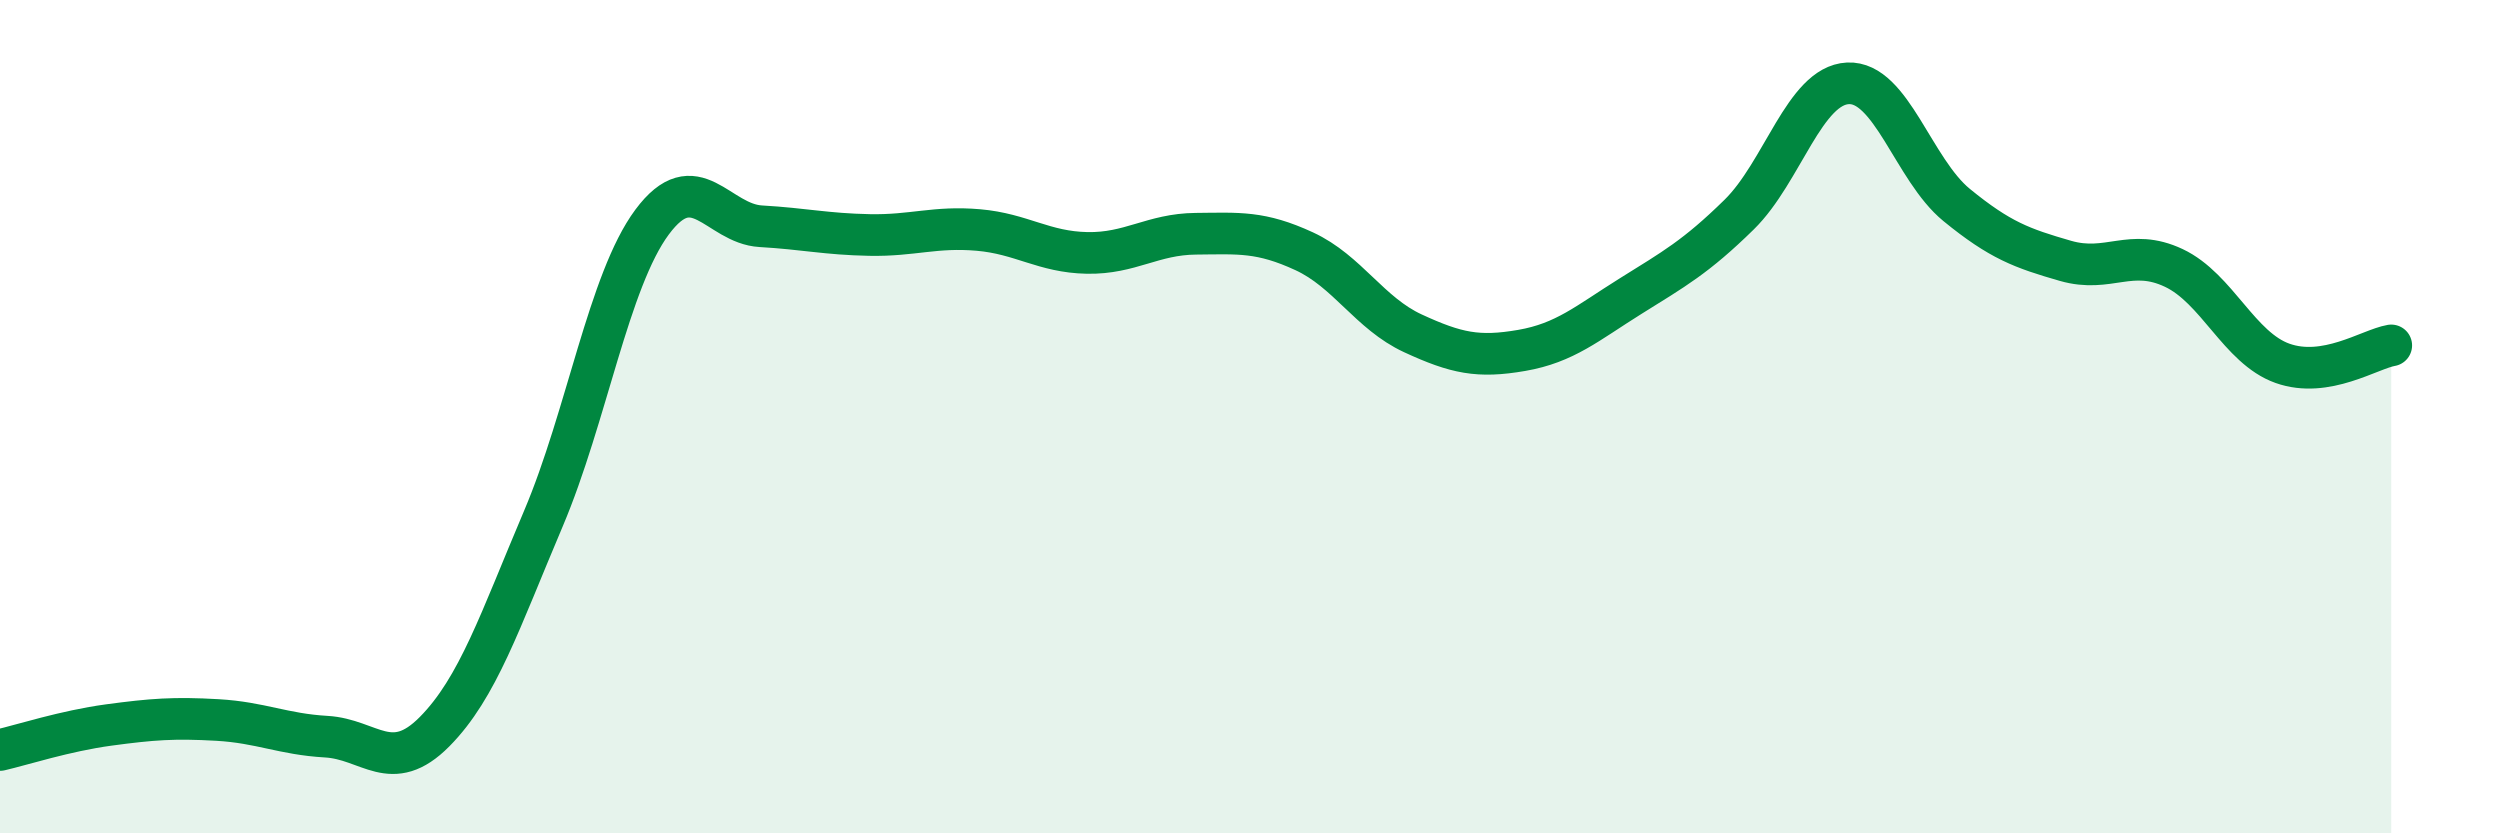
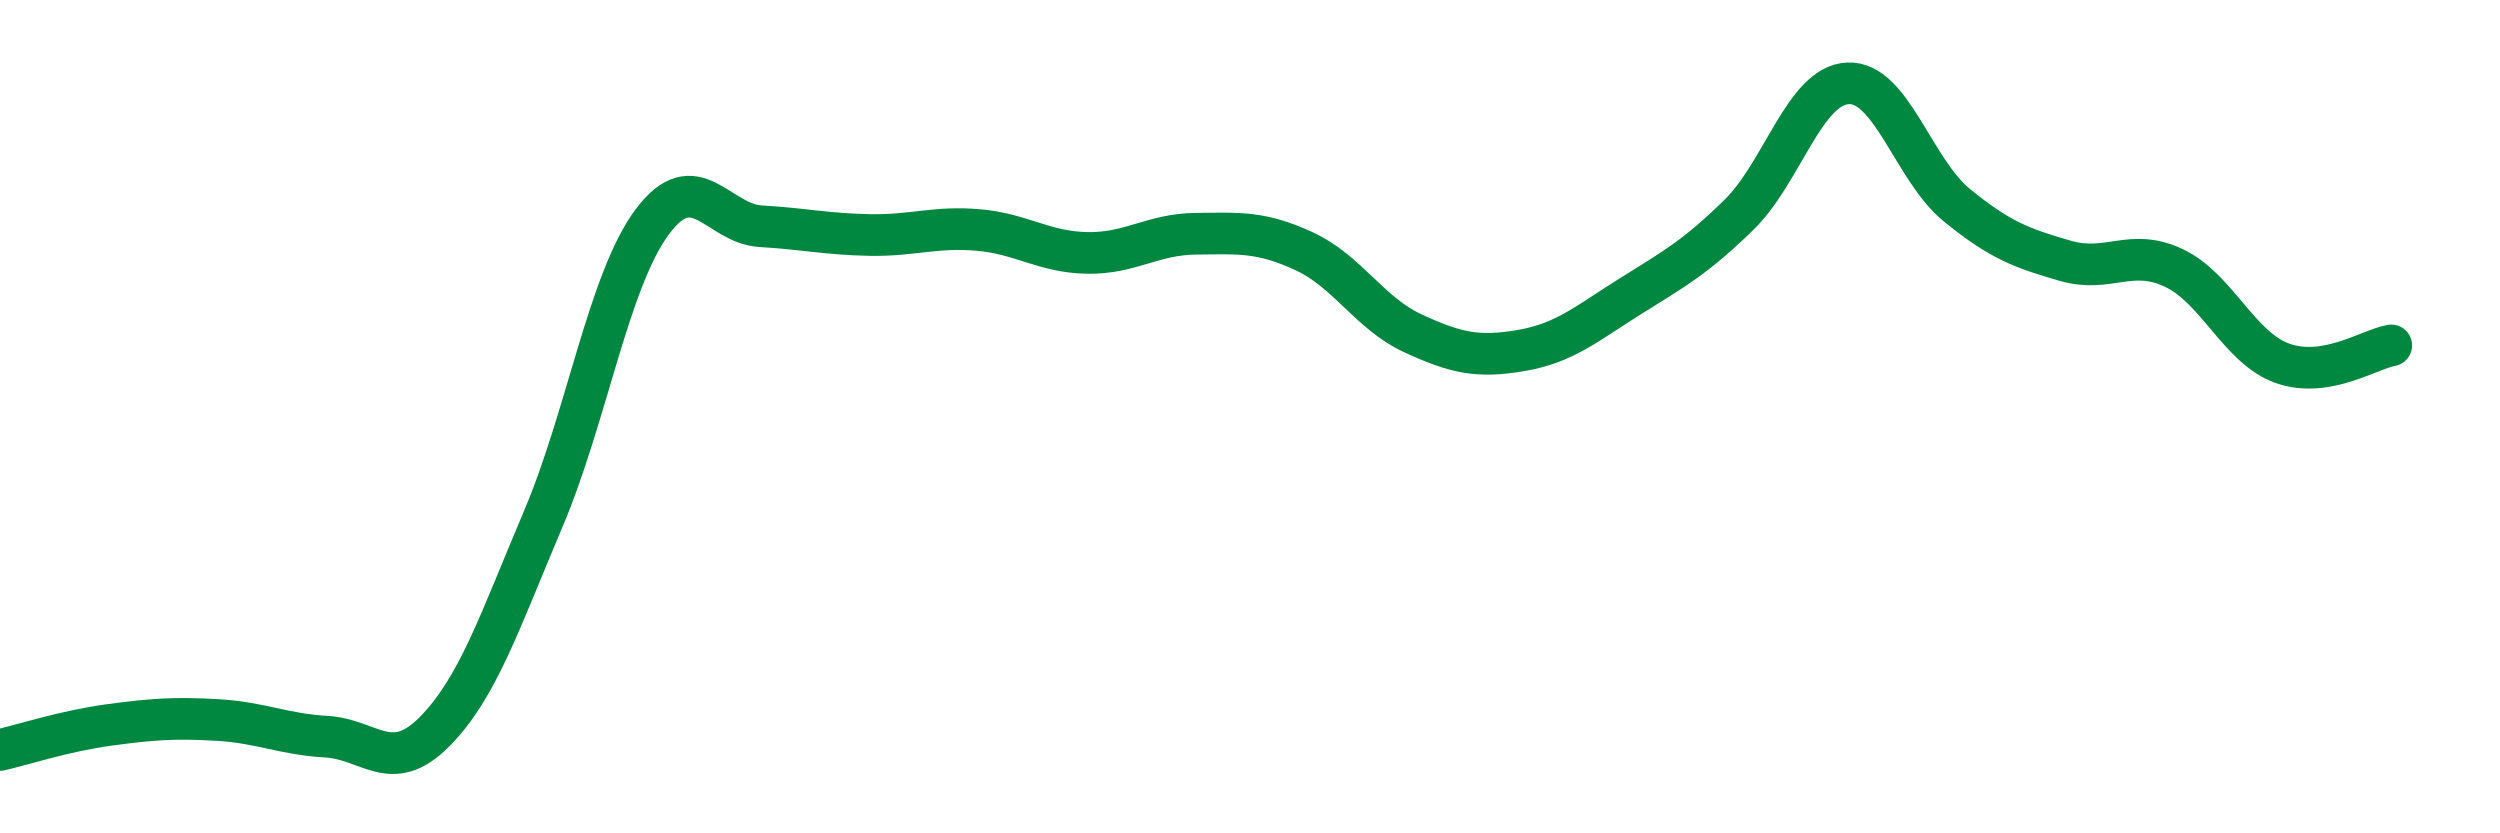
<svg xmlns="http://www.w3.org/2000/svg" width="60" height="20" viewBox="0 0 60 20">
-   <path d="M 0,18 C 0.52,17.88 1.57,17.54 2.61,17.4 C 3.65,17.26 4.18,17.22 5.22,17.28 C 6.26,17.34 6.79,17.62 7.83,17.68 C 8.87,17.74 9.39,18.61 10.43,17.56 C 11.47,16.51 12,14.9 13.04,12.45 C 14.08,10 14.61,6.73 15.65,5.33 C 16.69,3.93 17.22,5.37 18.26,5.43 C 19.3,5.49 19.83,5.62 20.87,5.64 C 21.91,5.66 22.44,5.43 23.48,5.52 C 24.52,5.61 25.05,6.05 26.09,6.07 C 27.13,6.09 27.66,5.62 28.7,5.61 C 29.74,5.6 30.26,5.55 31.3,6.03 C 32.34,6.51 32.87,7.52 33.91,8 C 34.95,8.48 35.48,8.59 36.52,8.41 C 37.56,8.23 38.09,7.76 39.13,7.11 C 40.17,6.46 40.7,6.17 41.74,5.15 C 42.78,4.13 43.31,2.05 44.35,2 C 45.39,1.95 45.92,4.07 46.96,4.92 C 48,5.77 48.53,5.96 49.57,6.26 C 50.61,6.56 51.13,5.94 52.17,6.43 C 53.21,6.92 53.74,8.35 54.78,8.72 C 55.82,9.09 56.87,8.38 57.39,8.29L57.39 20L0 20Z" fill="#008740" opacity="0.1" stroke-linecap="round" stroke-linejoin="round" />
  <path d="M 0,18 C 0.52,17.88 1.57,17.54 2.61,17.4 C 3.65,17.26 4.18,17.22 5.22,17.28 C 6.26,17.34 6.79,17.62 7.83,17.68 C 8.87,17.74 9.39,18.61 10.43,17.56 C 11.47,16.51 12,14.9 13.04,12.45 C 14.08,10 14.61,6.73 15.65,5.33 C 16.69,3.93 17.22,5.37 18.26,5.43 C 19.3,5.49 19.83,5.62 20.87,5.64 C 21.91,5.66 22.44,5.43 23.48,5.52 C 24.52,5.61 25.05,6.05 26.09,6.07 C 27.13,6.09 27.66,5.62 28.7,5.61 C 29.74,5.6 30.26,5.55 31.3,6.03 C 32.34,6.51 32.87,7.52 33.91,8 C 34.95,8.48 35.48,8.59 36.52,8.41 C 37.56,8.23 38.09,7.76 39.13,7.11 C 40.17,6.46 40.7,6.17 41.74,5.15 C 42.78,4.13 43.31,2.05 44.35,2 C 45.39,1.95 45.92,4.07 46.96,4.92 C 48,5.77 48.53,5.96 49.57,6.26 C 50.61,6.56 51.13,5.94 52.17,6.43 C 53.21,6.92 53.74,8.35 54.78,8.72 C 55.82,9.09 56.87,8.38 57.39,8.29" stroke="#008740" stroke-width="1" fill="none" stroke-linecap="round" stroke-linejoin="round" />
</svg>